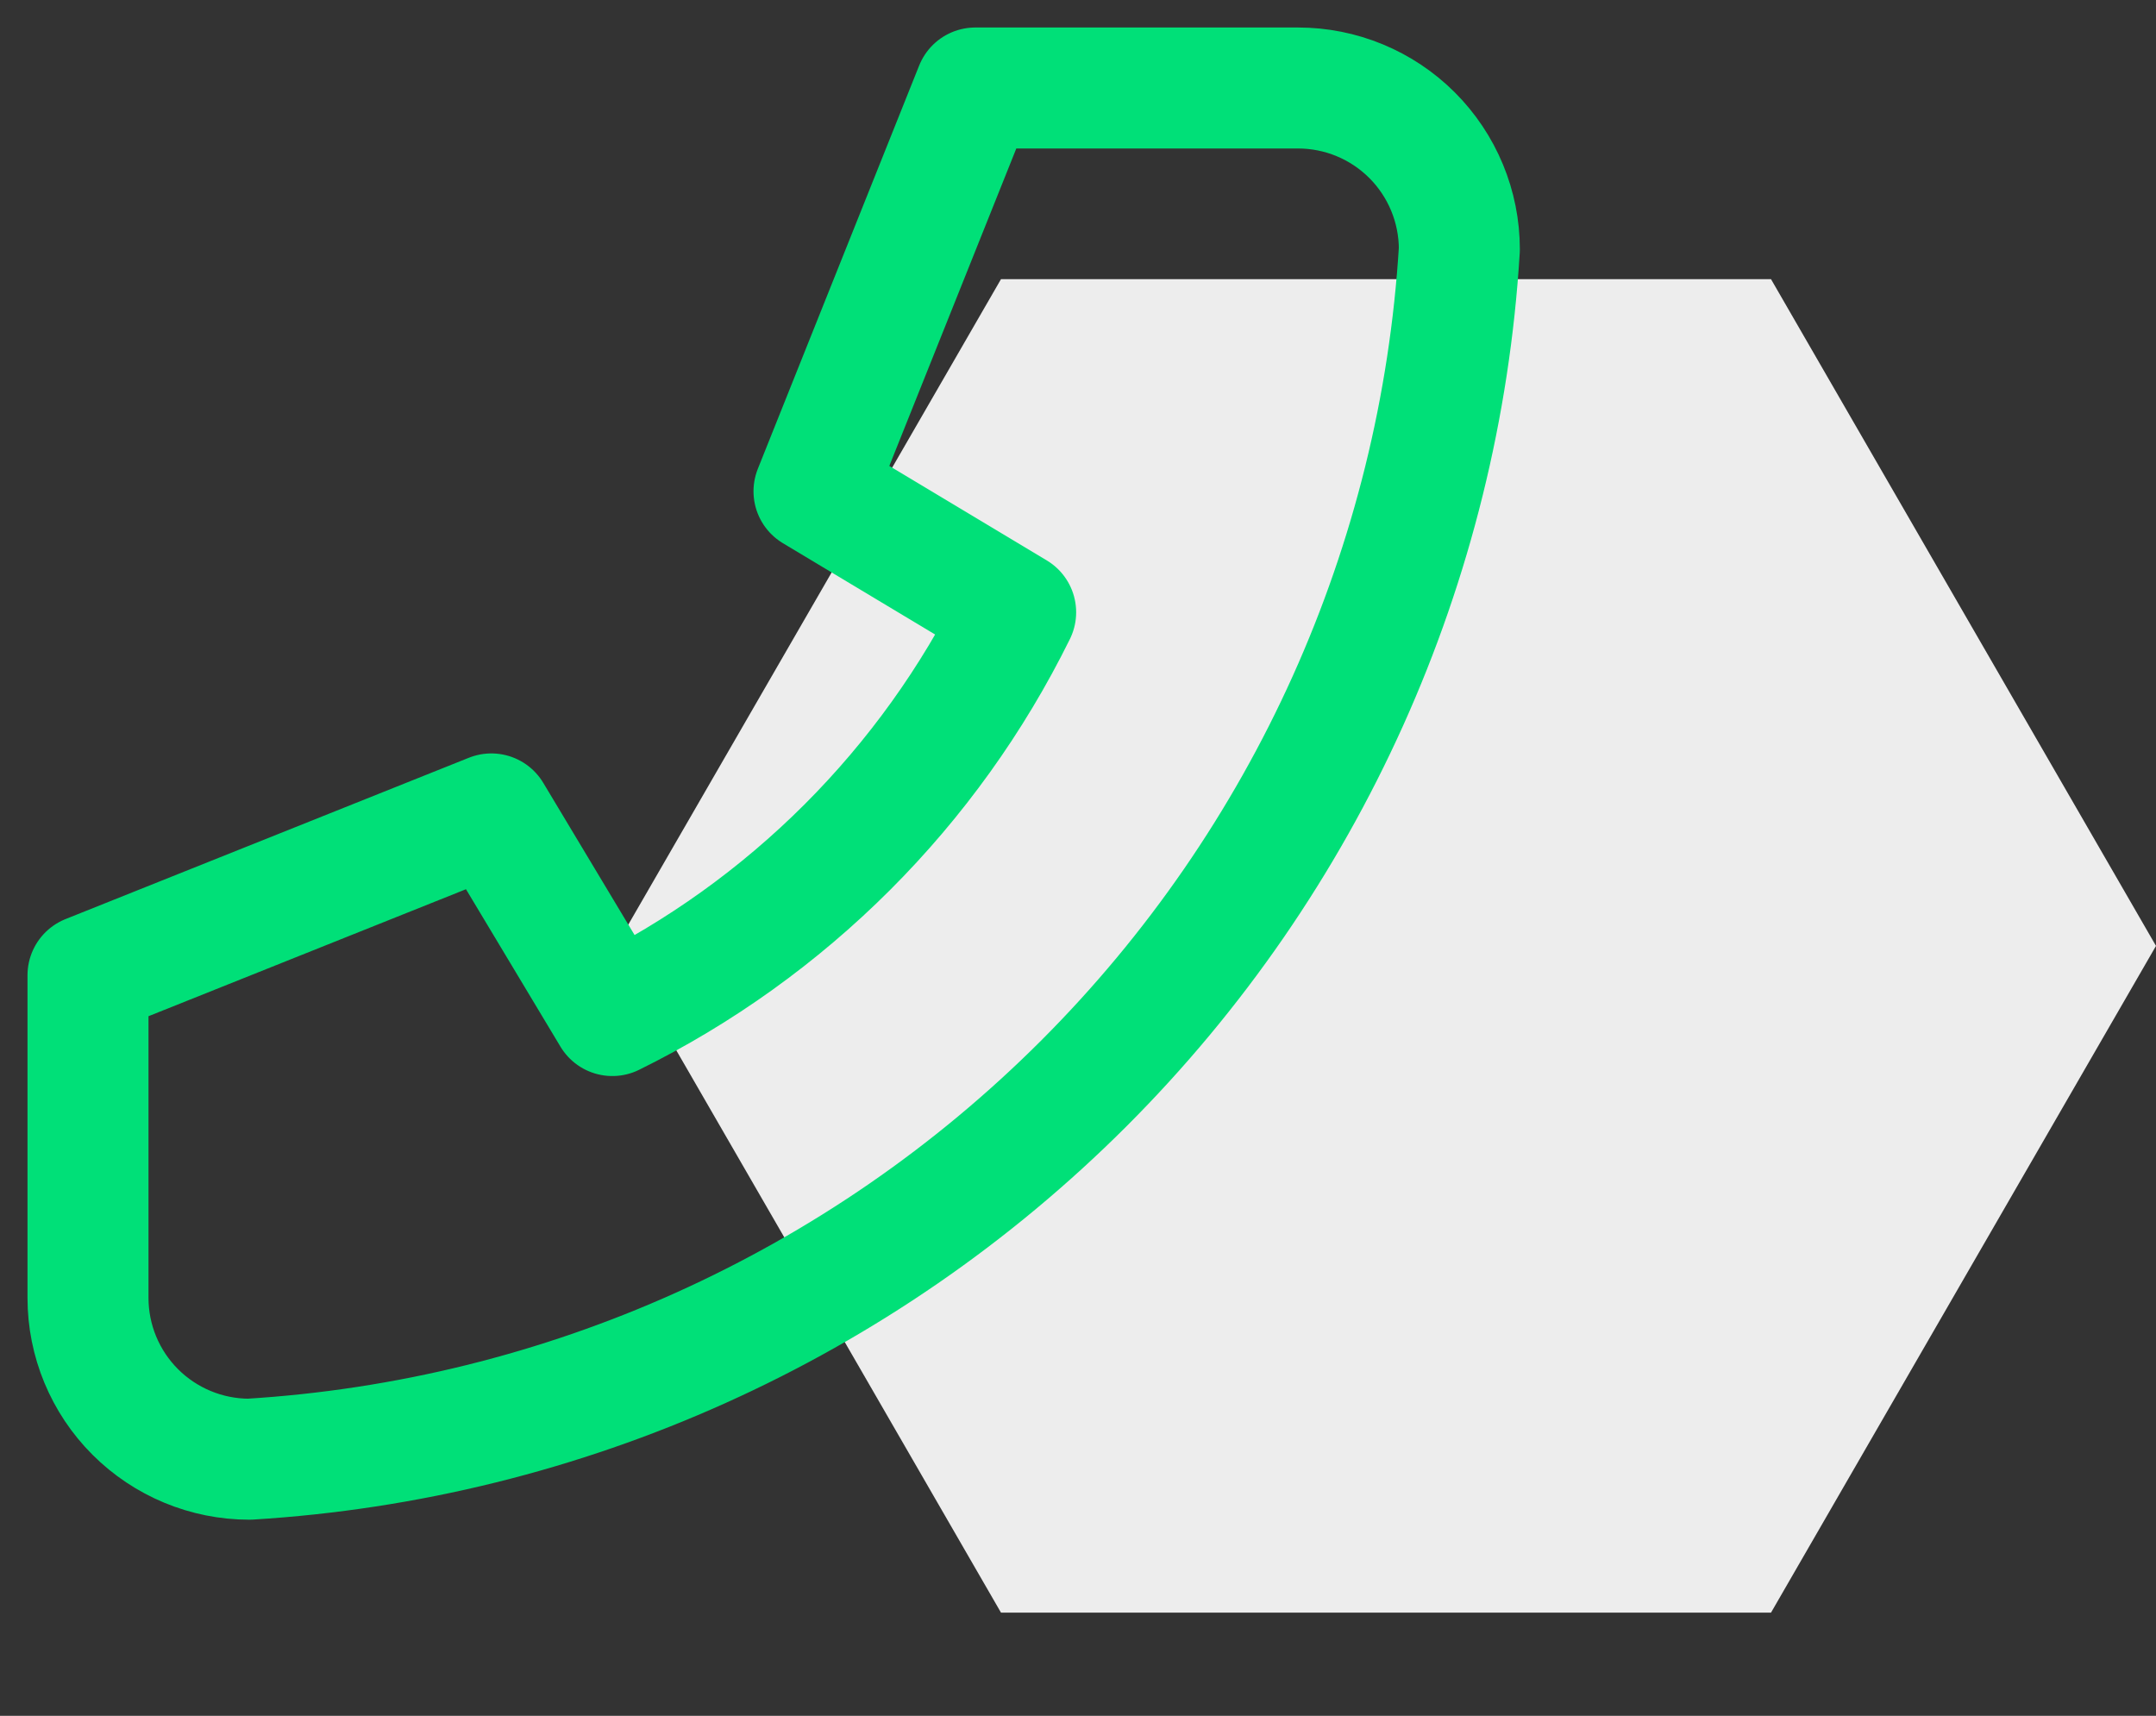
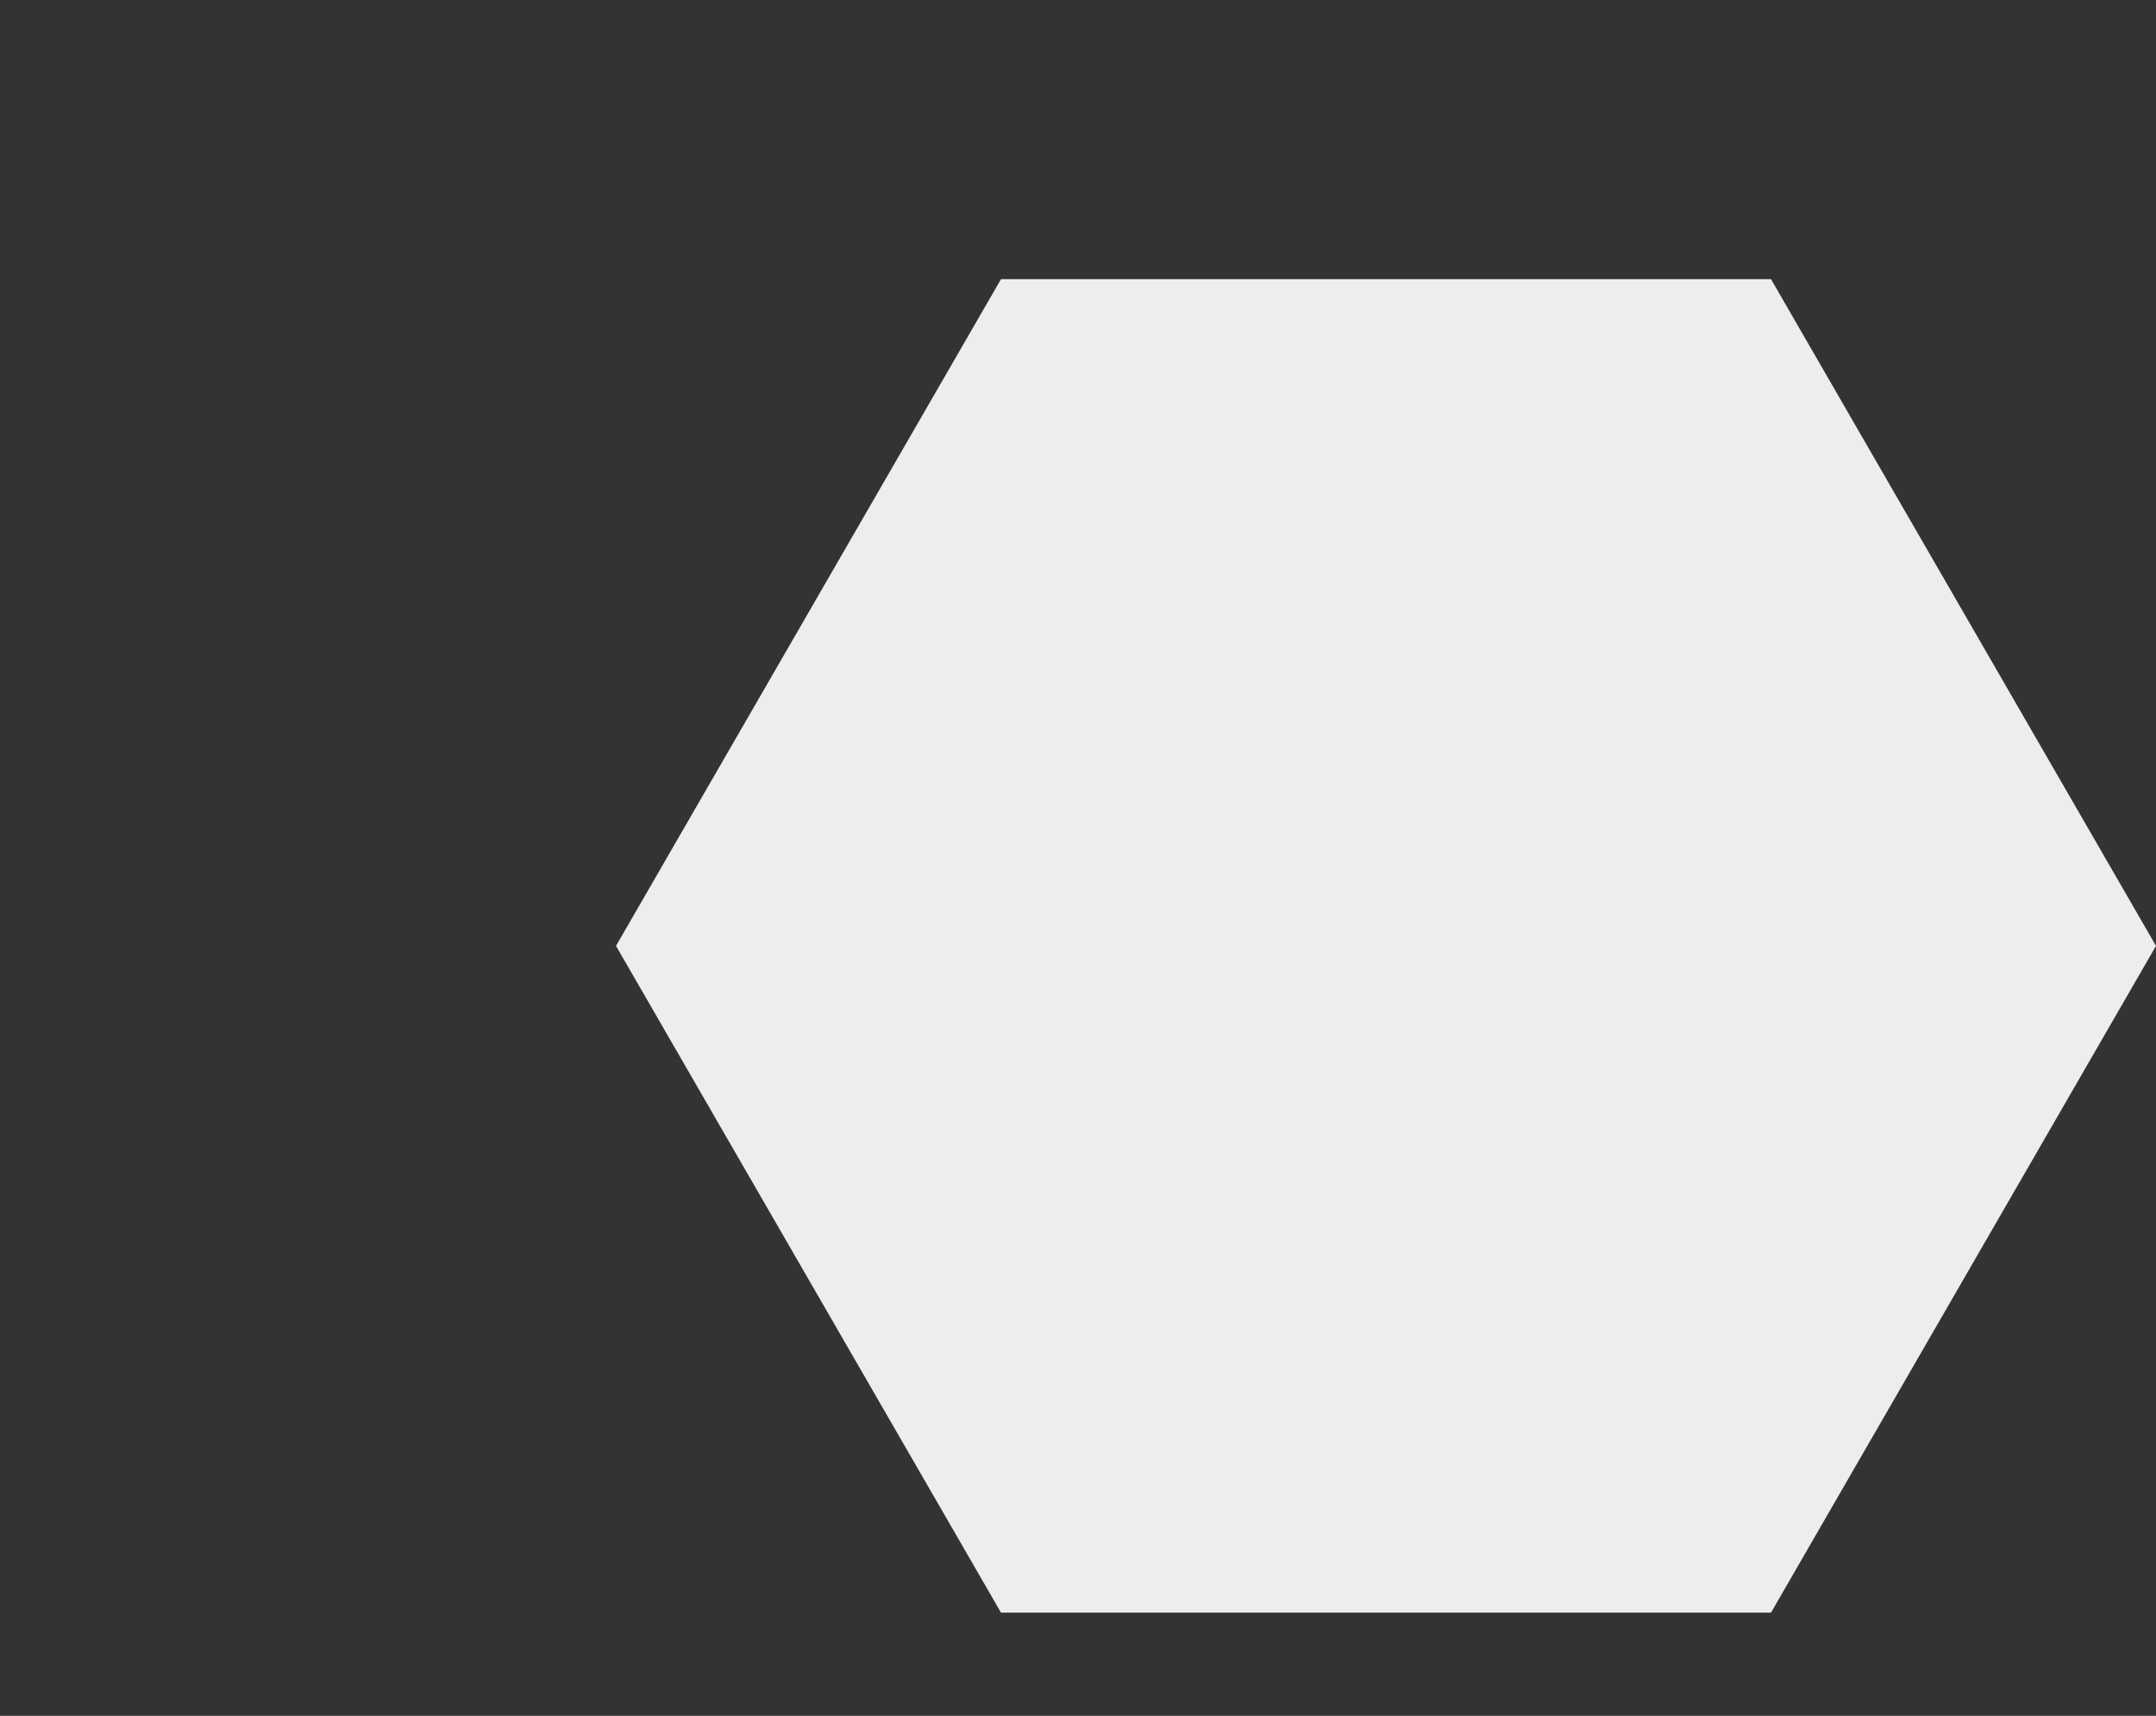
<svg xmlns="http://www.w3.org/2000/svg" width="49" height="39" viewBox="0 0 49 39" fill="none">
  <rect x="0" y="0" width="49" height="39" fill="#333333" stroke="none" />
  <path d="M49 21.5L40.25 36.655L22.75 36.655L14 21.5L22.75 6.345L40.25 6.345L49 21.5Z" fill="#EDEDED" />
-   <path d="M29.5 2H22.167L18.5 11.167L23.083 13.917C21.12 17.898 17.898 21.12 13.917 23.083L11.167 18.5L2 22.167V29.5C2 30.473 2.386 31.405 3.074 32.093C3.762 32.78 4.694 33.167 5.667 33.167C12.818 32.732 19.563 29.695 24.629 24.629C29.695 19.563 32.732 12.818 33.167 5.667C33.167 4.694 32.78 3.762 32.093 3.074C31.405 2.386 30.472 2 29.5 2Z" stroke="#00E078" stroke-width="2.75" stroke-linecap="round" stroke-linejoin="round" />
</svg>